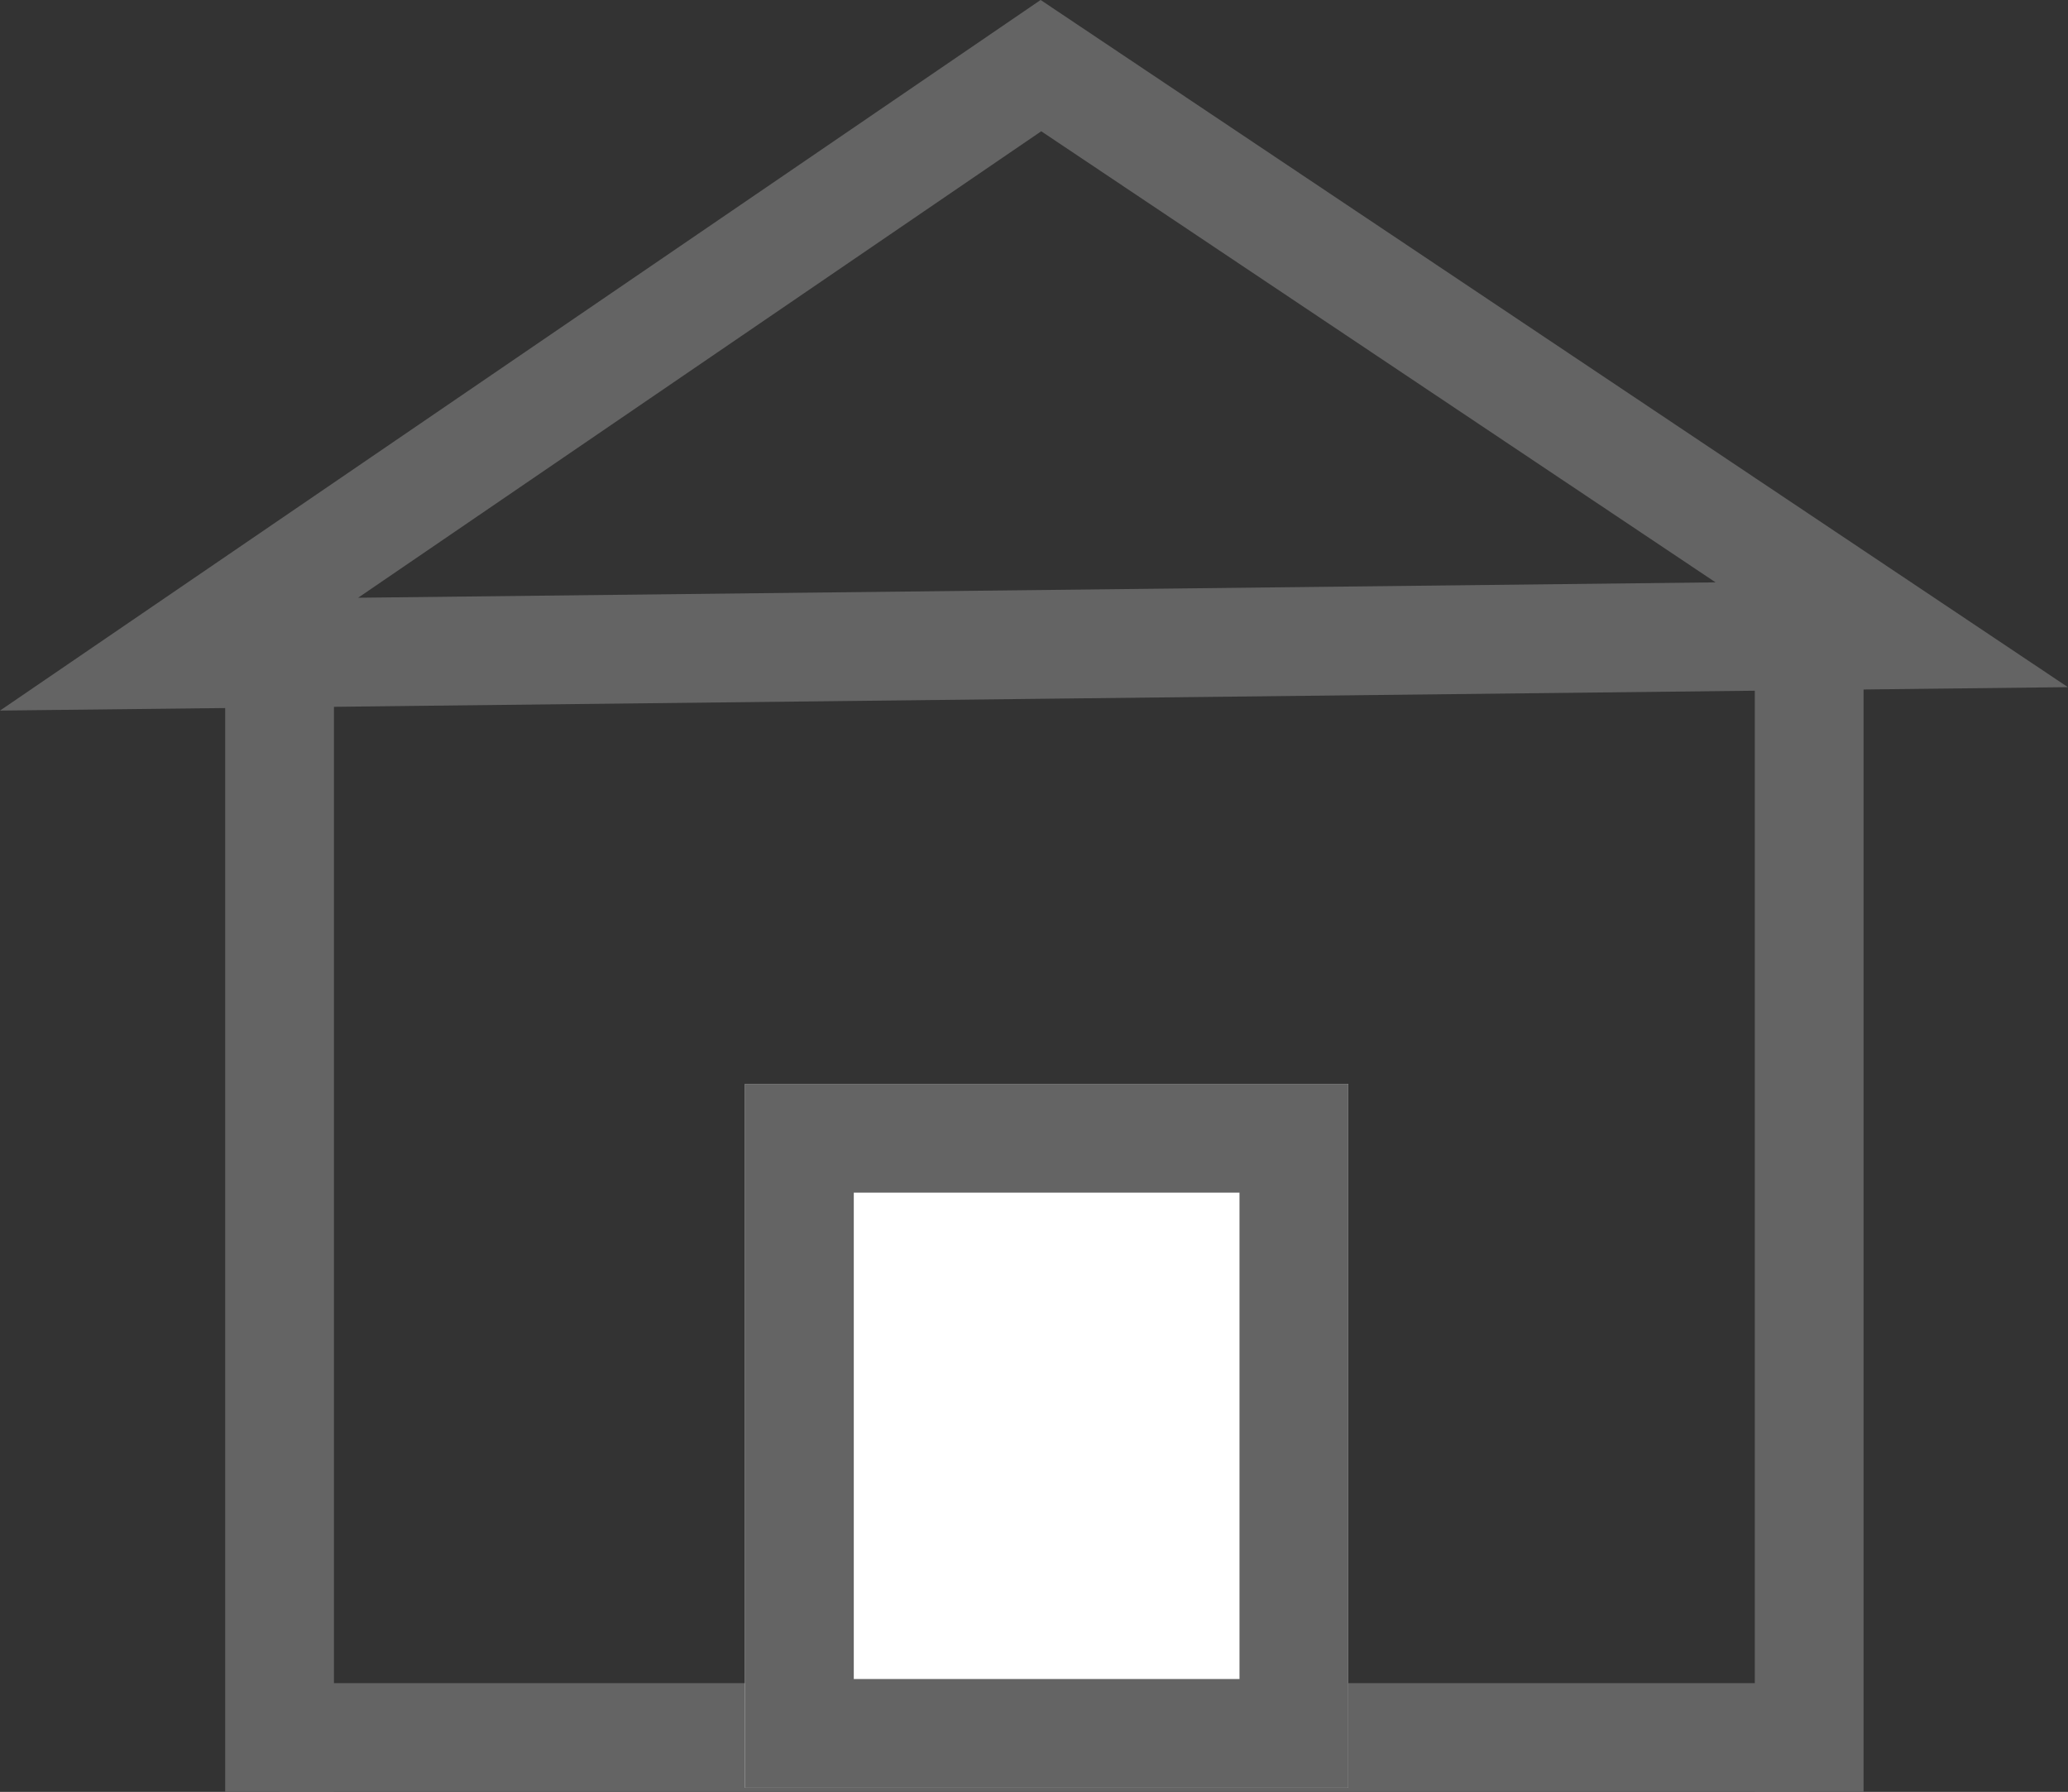
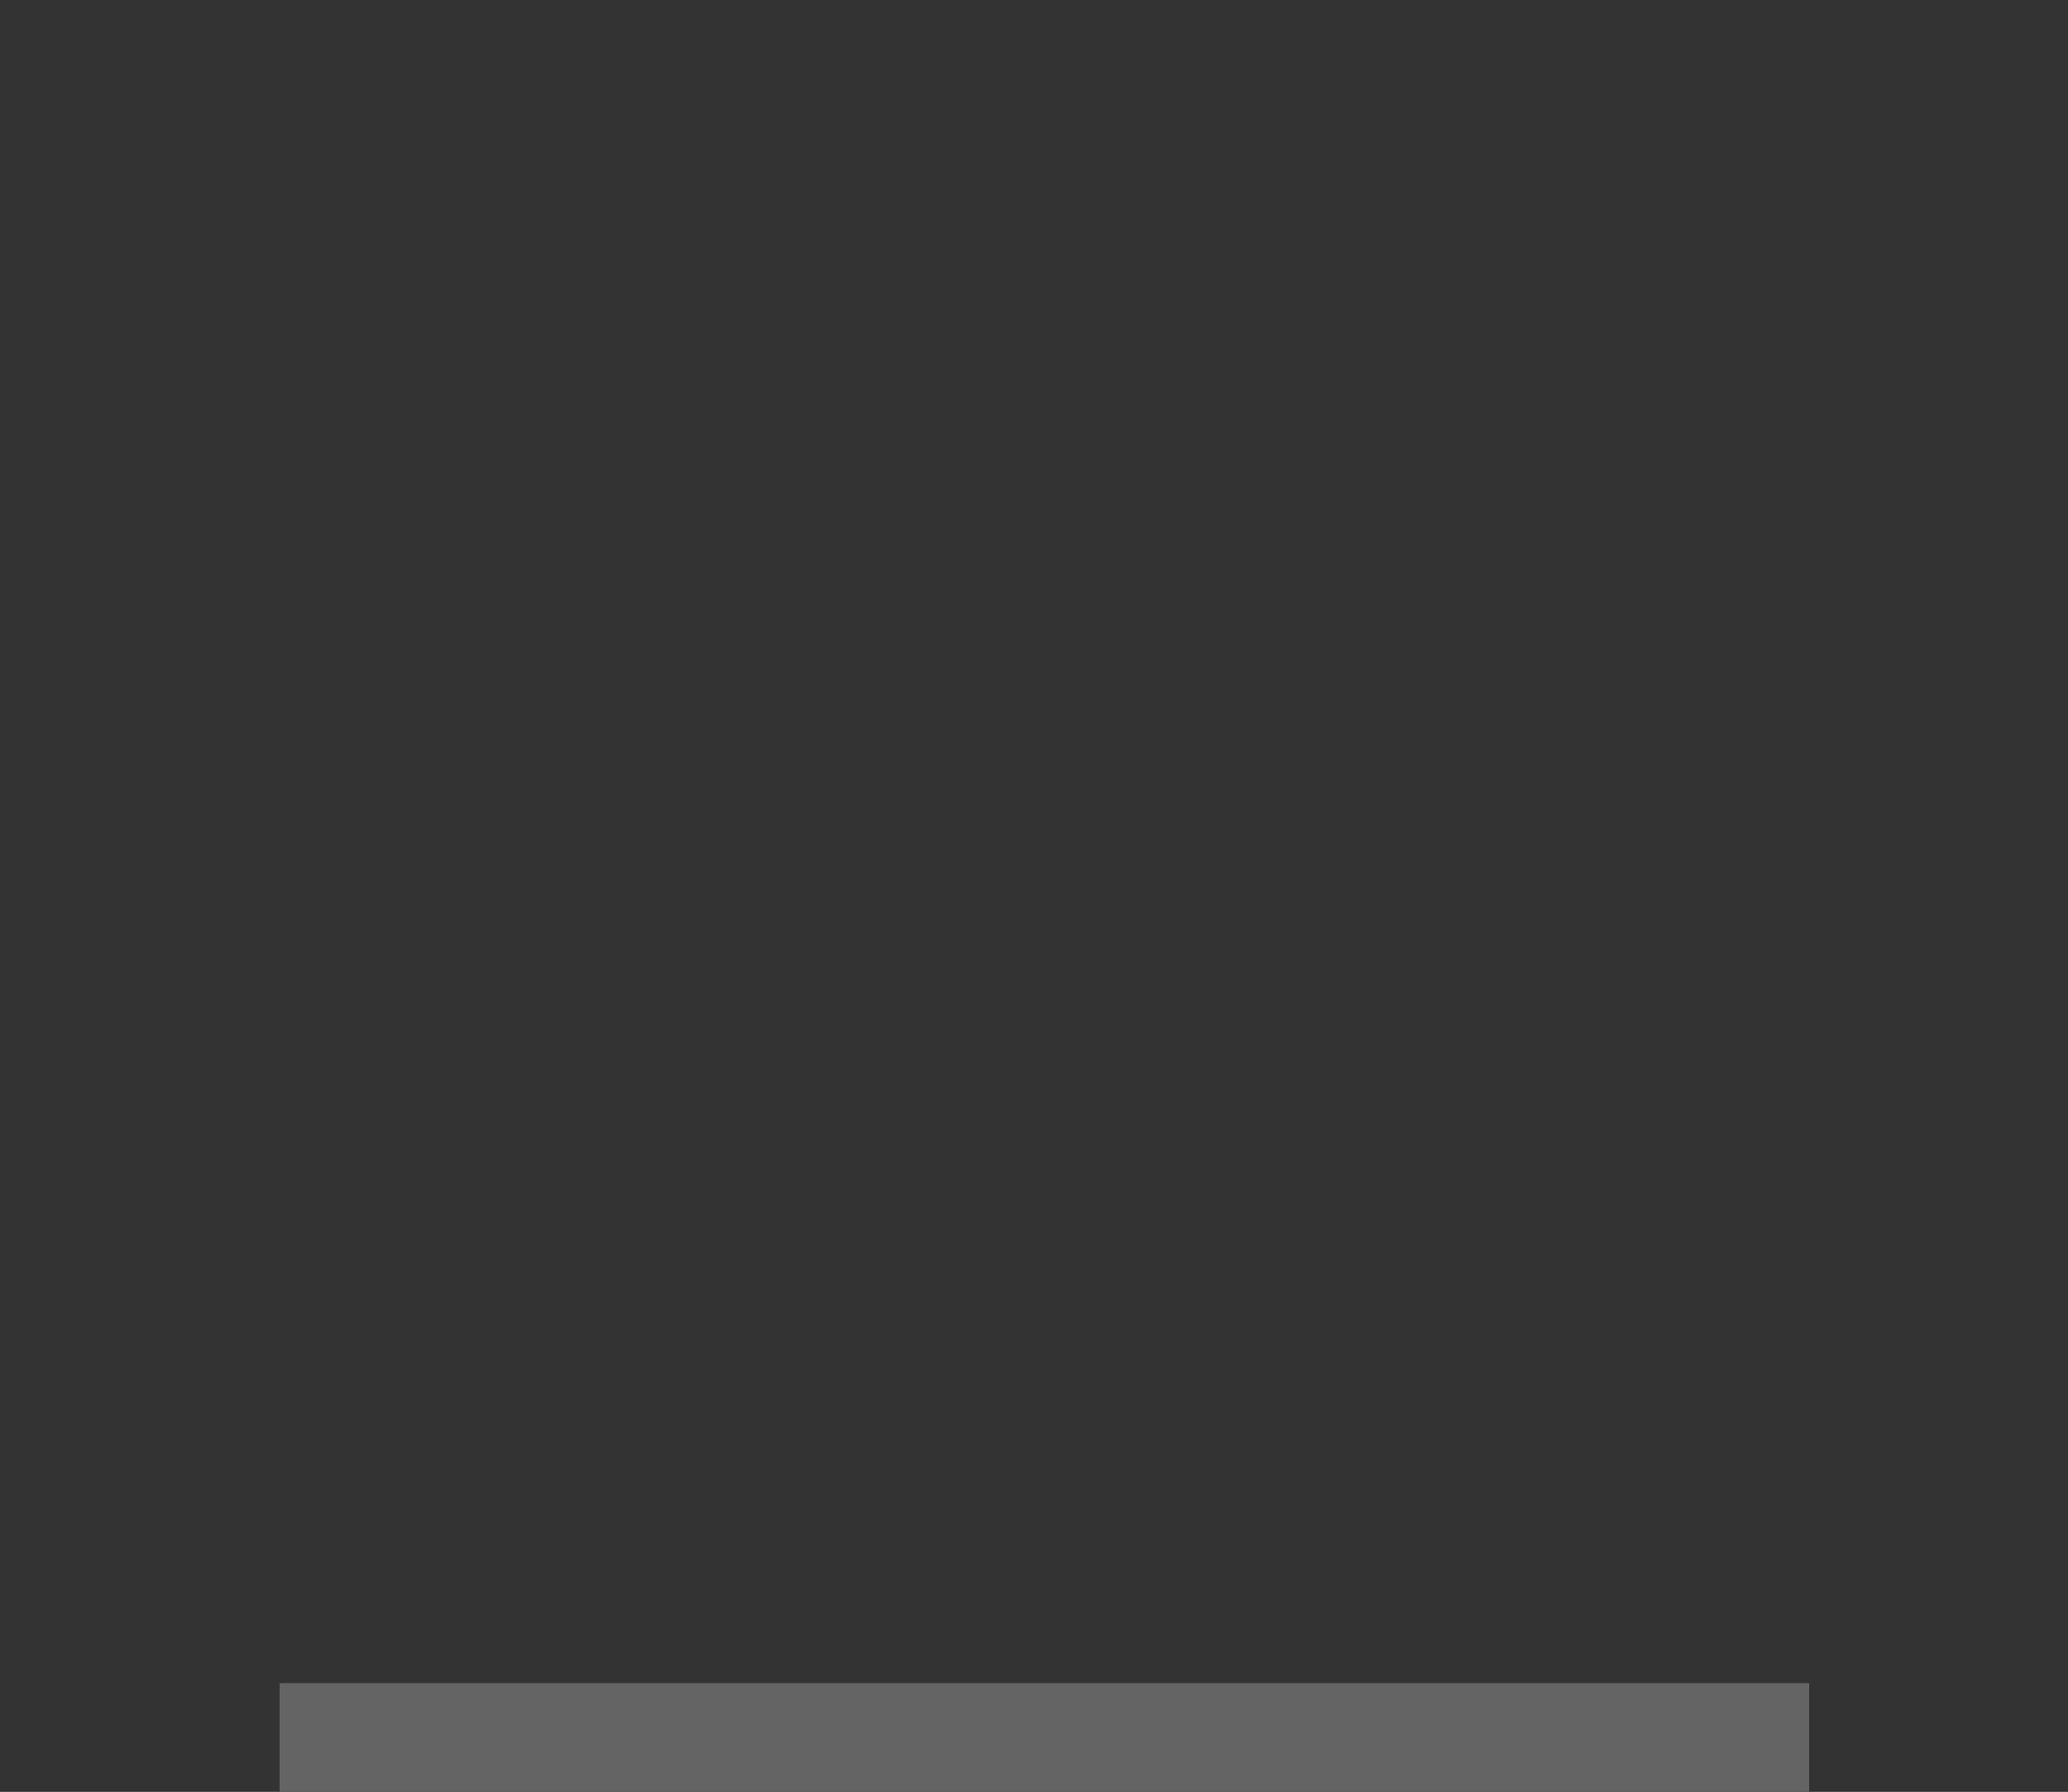
<svg xmlns="http://www.w3.org/2000/svg" width="22.819" height="19.769" viewBox="0 0 22.819 19.769">
  <rect x="0" y="0" width="22.819" height="19.769" fill="#333333" stroke="none" />
  <g id="Group_1434" data-name="Group 1434" transform="translate(-604.524 -665.15)">
    <line id="Line_200" data-name="Line 200" x2="16.878" transform="translate(607.609 684.319)" fill="none" stroke="#646464" stroke-width="1.2" />
    <g id="Group_1433" data-name="Group 1433" transform="translate(606.5 665.874)">
-       <path id="Path_2970" data-name="Path 2970" d="M6579.5,667.367l9.51-6.493,2.3,1.539,7.088,4.74Z" transform="translate(-6579.5 -660.874)" fill="none" stroke="#646464" stroke-width="1.2" />
      <g id="Group_1432" data-name="Group 1432" transform="translate(1.109 6.242)">
-         <line id="Line_199" data-name="Line 199" y2="12.204" fill="none" stroke="#646464" stroke-linecap="square" stroke-width="1.2" />
-         <line id="Line_201" data-name="Line 201" y1="12.204" transform="translate(16.878)" fill="none" stroke="#646464" stroke-linecap="square" stroke-width="1.2" />
-       </g>
+         </g>
      <g id="Rectangle_1049" data-name="Rectangle 1049" transform="translate(6.245 11.234)" fill="#fff" stroke="#646464" stroke-width="1.2">
-         <rect width="6.656" height="7.766" stroke="none" />
-         <rect x="0.6" y="0.6" width="5.456" height="6.566" fill="none" />
-       </g>
+         </g>
    </g>
  </g>
</svg>